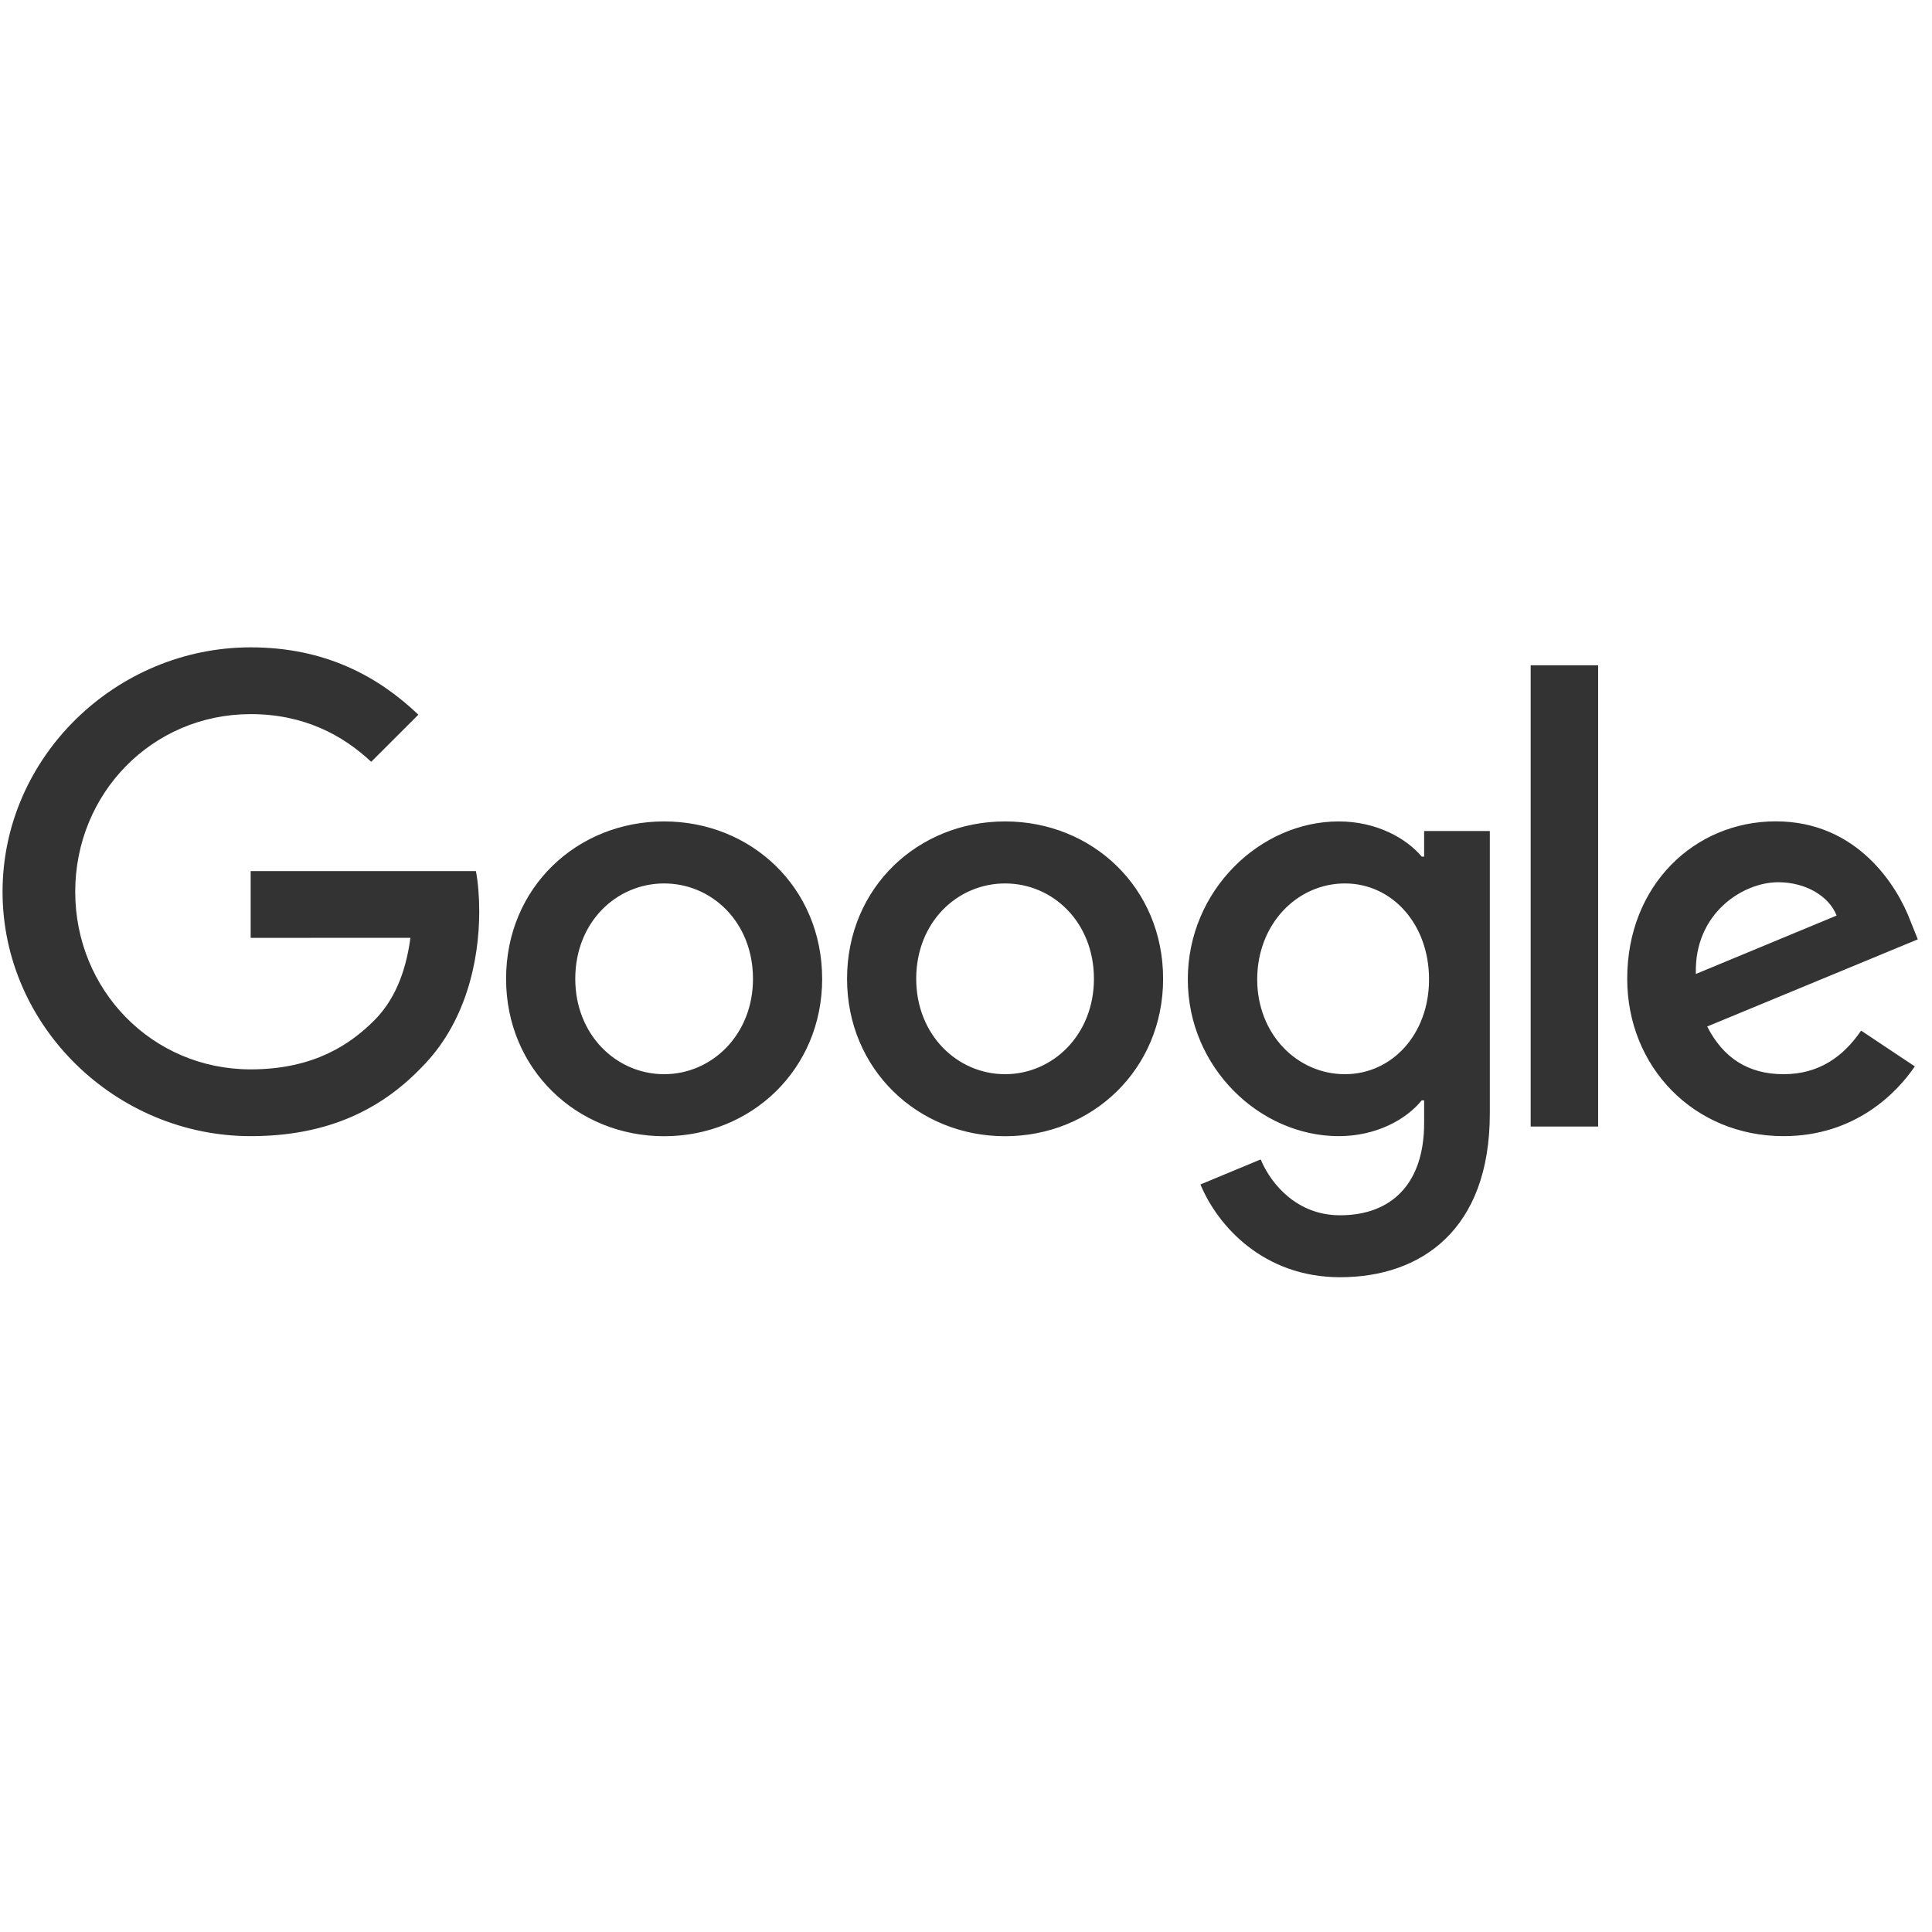
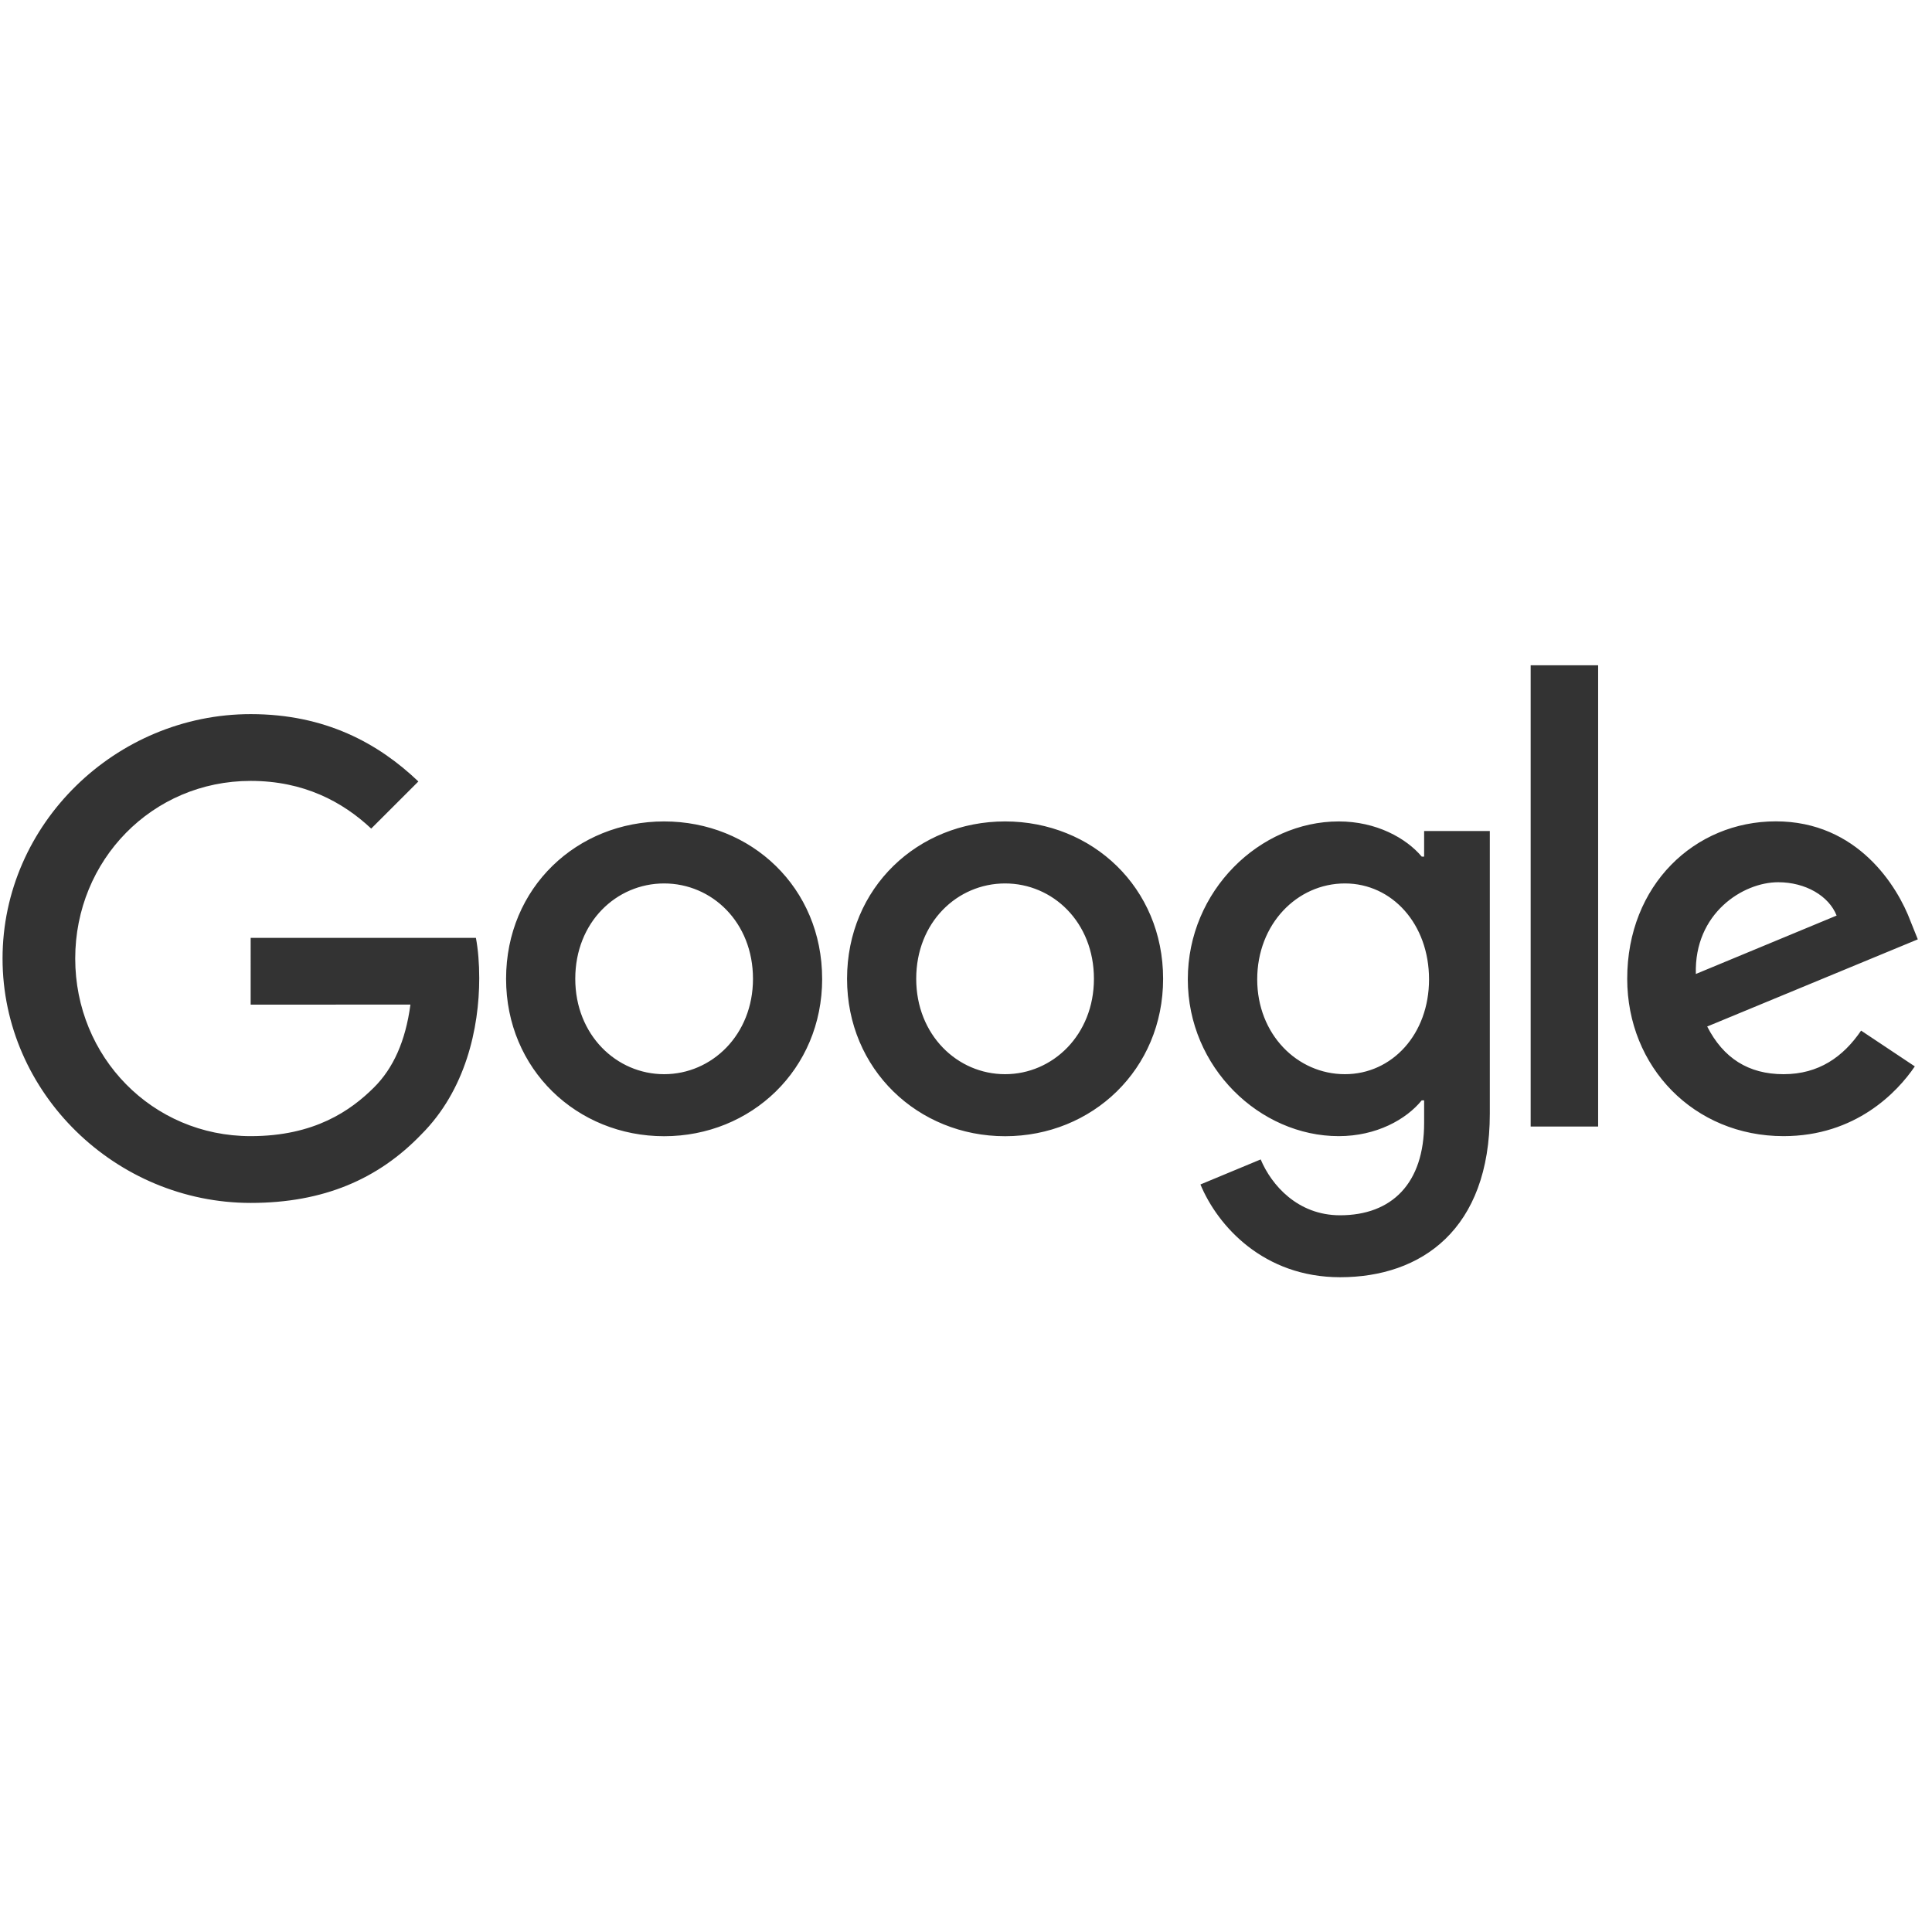
<svg xmlns="http://www.w3.org/2000/svg" width="78" height="78" fill="none">
-   <path d="M33.193 39.517c0 3.659-2.865 6.355-6.38 6.355-3.517 0-6.381-2.696-6.381-6.355 0-3.684 2.864-6.354 6.38-6.354s6.38 2.67 6.38 6.354Zm-2.793 0c0-2.286-1.66-3.85-3.588-3.85-1.927 0-3.587 1.564-3.587 3.85 0 2.264 1.66 3.851 3.587 3.851 1.927 0 3.588-1.59 3.588-3.85ZM46.958 39.517c0 3.659-2.864 6.355-6.38 6.355s-6.38-2.696-6.38-6.355c0-3.681 2.864-6.354 6.38-6.354 3.515 0 6.38 2.67 6.38 6.354Zm-2.793 0c0-2.286-1.66-3.85-3.587-3.85-1.927 0-3.588 1.564-3.588 3.85 0 2.264 1.66 3.851 3.588 3.851 1.927 0 3.587-1.59 3.587-3.85ZM60.148 33.547v11.408c0 4.693-2.77 6.61-6.045 6.61-3.082 0-4.938-2.06-5.638-3.745l2.432-1.011c.433 1.034 1.494 2.255 3.203 2.255 2.097 0 3.396-1.292 3.396-3.725v-.914h-.098c-.625.77-1.83 1.444-3.35 1.444-3.18 0-6.093-2.767-6.093-6.329 0-3.587 2.914-6.377 6.094-6.377 1.517 0 2.721.673 3.35 1.42h.097V33.55h2.652v-.002Zm-2.454 5.993c0-2.237-1.494-3.873-3.396-3.873-1.927 0-3.541 1.636-3.541 3.873 0 2.215 1.614 3.828 3.541 3.828 1.902 0 3.396-1.613 3.396-3.828ZM64.521 26.86v18.622h-2.724V26.86h2.724ZM75.138 41.609l2.168 1.444c-.7 1.034-2.385 2.816-5.299 2.816-3.613 0-6.312-2.79-6.312-6.355 0-3.779 2.722-6.354 6-6.354 3.3 0 4.915 2.624 5.442 4.042l.29.722-8.503 3.519c.651 1.275 1.663 1.925 3.083 1.925 1.422 0 2.409-.7 3.131-1.76Zm-6.672-2.287 5.683-2.358c-.312-.793-1.253-1.346-2.36-1.346-1.42 0-3.395 1.252-3.323 3.704ZM10.12 37.864v-2.696h9.094c.088.47.134 1.026.134 1.628 0 2.022-.553 4.524-2.337 6.306-1.735 1.805-3.951 2.767-6.888 2.767-5.443 0-10.02-4.429-10.02-9.867 0-5.438 4.577-9.867 10.02-9.867 3.011 0 5.156 1.18 6.768 2.719l-1.904 1.902c-1.156-1.083-2.722-1.925-4.867-1.925-3.974 0-7.083 3.2-7.083 7.171s3.109 7.171 7.083 7.171c2.578 0 4.046-1.034 4.987-1.974.763-.762 1.265-1.85 1.463-3.337l-6.45.002Z" fill="#333" />
+   <path d="M33.193 39.517c0 3.659-2.865 6.355-6.38 6.355-3.517 0-6.381-2.696-6.381-6.355 0-3.684 2.864-6.354 6.38-6.354s6.38 2.67 6.38 6.354Zm-2.793 0c0-2.286-1.66-3.85-3.588-3.85-1.927 0-3.587 1.564-3.587 3.85 0 2.264 1.66 3.851 3.587 3.851 1.927 0 3.588-1.59 3.588-3.85ZM46.958 39.517c0 3.659-2.864 6.355-6.38 6.355s-6.38-2.696-6.38-6.355c0-3.681 2.864-6.354 6.38-6.354 3.515 0 6.38 2.67 6.38 6.354Zm-2.793 0c0-2.286-1.66-3.85-3.587-3.85-1.927 0-3.588 1.564-3.588 3.85 0 2.264 1.66 3.851 3.588 3.851 1.927 0 3.587-1.59 3.587-3.85ZM60.148 33.547v11.408c0 4.693-2.77 6.61-6.045 6.61-3.082 0-4.938-2.06-5.638-3.745l2.432-1.011c.433 1.034 1.494 2.255 3.203 2.255 2.097 0 3.396-1.292 3.396-3.725v-.914h-.098c-.625.77-1.83 1.444-3.35 1.444-3.18 0-6.093-2.767-6.093-6.329 0-3.587 2.914-6.377 6.094-6.377 1.517 0 2.721.673 3.35 1.42h.097V33.55h2.652v-.002Zm-2.454 5.993c0-2.237-1.494-3.873-3.396-3.873-1.927 0-3.541 1.636-3.541 3.873 0 2.215 1.614 3.828 3.541 3.828 1.902 0 3.396-1.613 3.396-3.828ZM64.521 26.86v18.622h-2.724V26.86h2.724ZM75.138 41.609l2.168 1.444c-.7 1.034-2.385 2.816-5.299 2.816-3.613 0-6.312-2.79-6.312-6.355 0-3.779 2.722-6.354 6-6.354 3.3 0 4.915 2.624 5.442 4.042l.29.722-8.503 3.519c.651 1.275 1.663 1.925 3.083 1.925 1.422 0 2.409-.7 3.131-1.76Zm-6.672-2.287 5.683-2.358c-.312-.793-1.253-1.346-2.36-1.346-1.42 0-3.395 1.252-3.323 3.704ZM10.12 37.864h9.094c.088.47.134 1.026.134 1.628 0 2.022-.553 4.524-2.337 6.306-1.735 1.805-3.951 2.767-6.888 2.767-5.443 0-10.02-4.429-10.02-9.867 0-5.438 4.577-9.867 10.02-9.867 3.011 0 5.156 1.18 6.768 2.719l-1.904 1.902c-1.156-1.083-2.722-1.925-4.867-1.925-3.974 0-7.083 3.2-7.083 7.171s3.109 7.171 7.083 7.171c2.578 0 4.046-1.034 4.987-1.974.763-.762 1.265-1.85 1.463-3.337l-6.45.002Z" fill="#333" />
</svg>